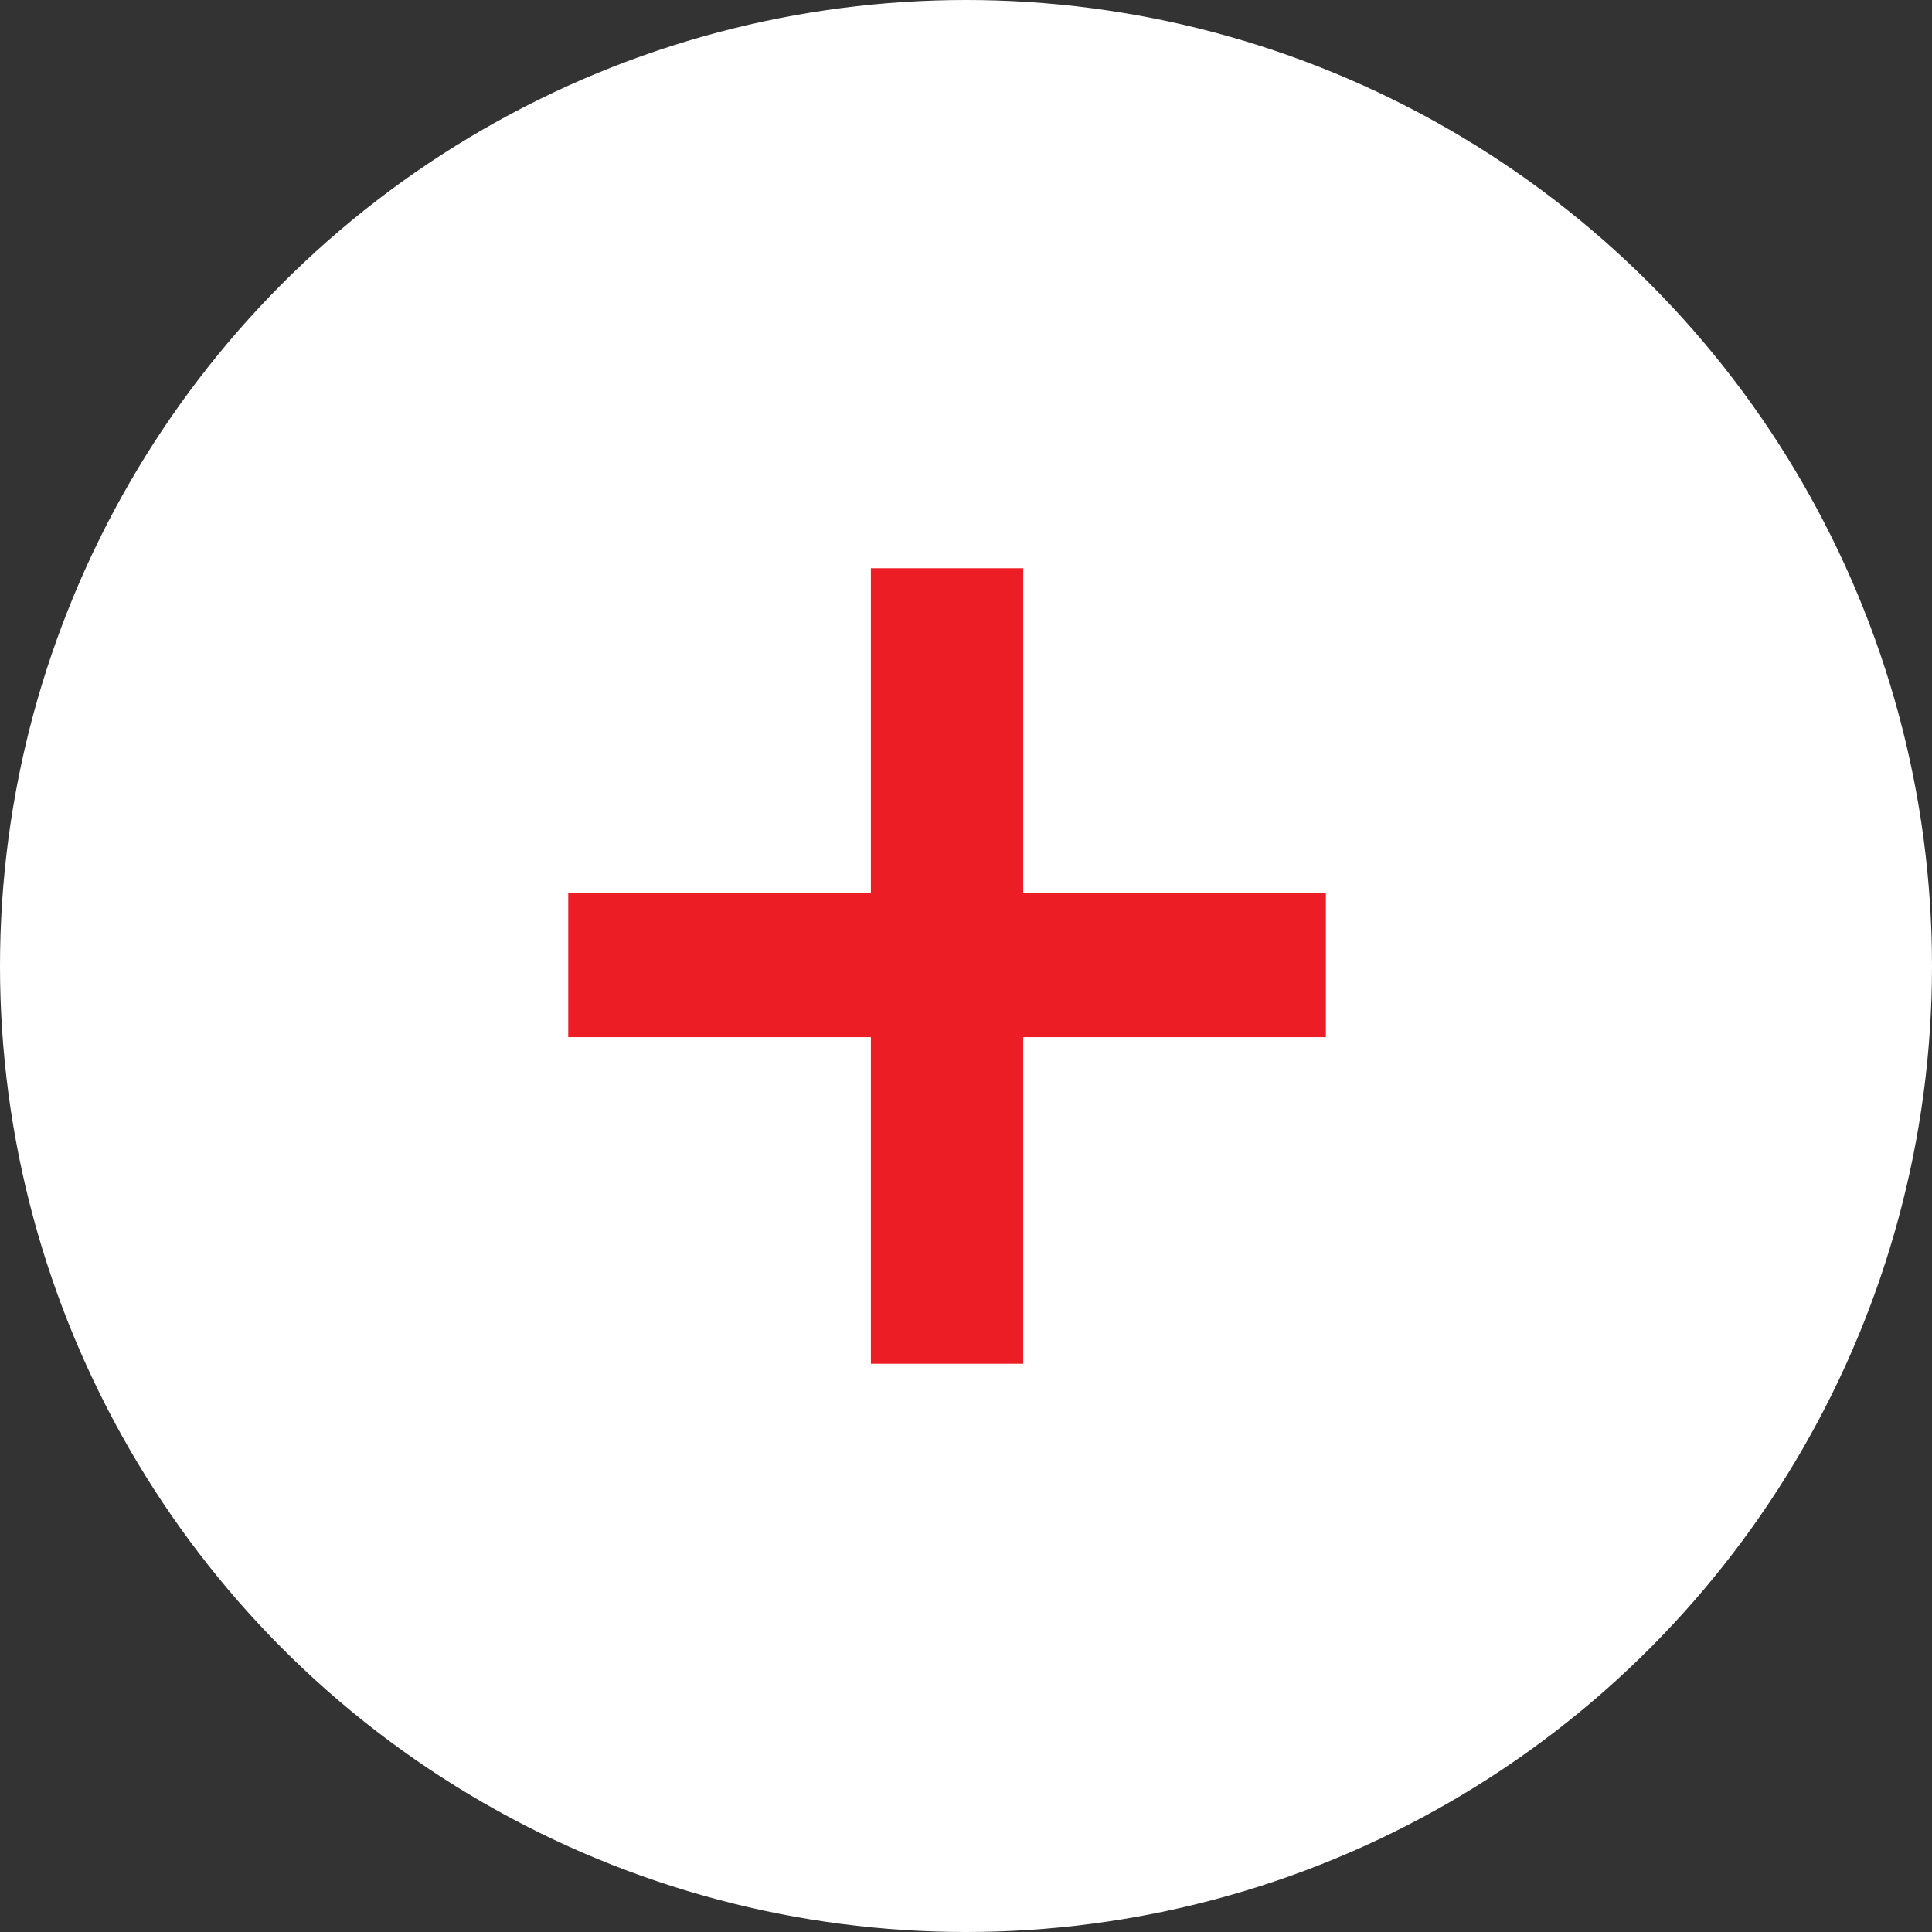
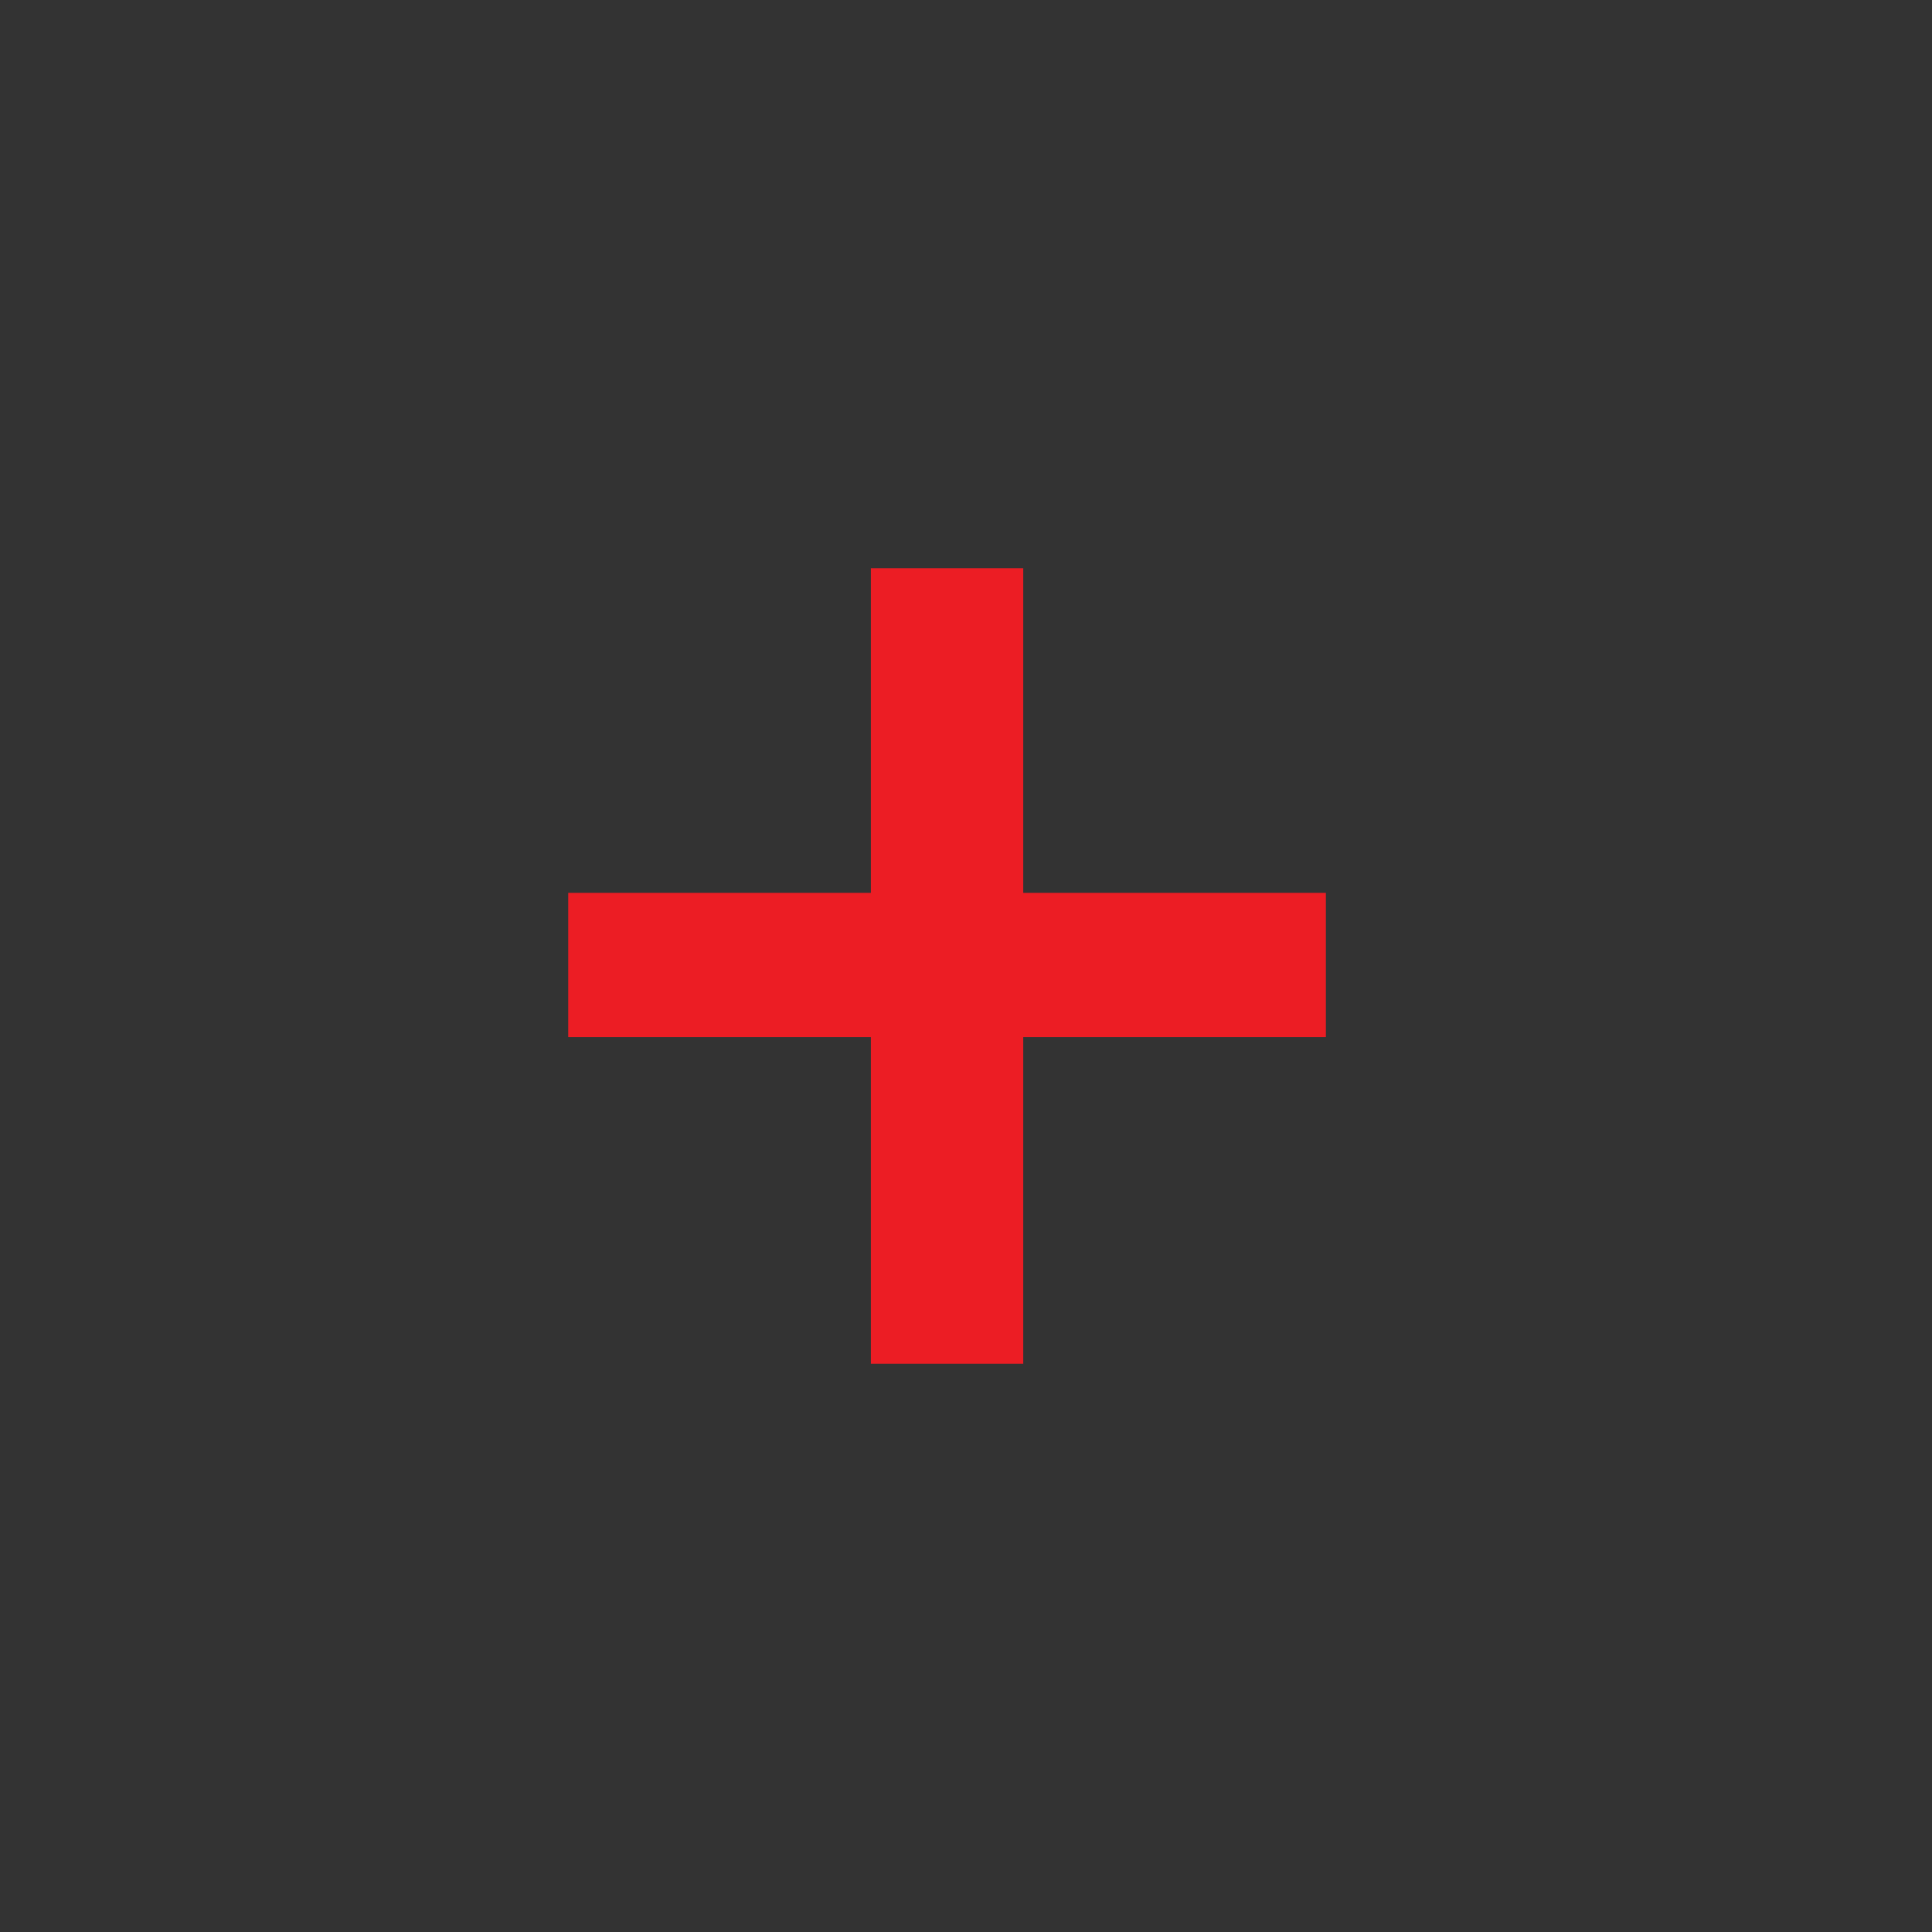
<svg xmlns="http://www.w3.org/2000/svg" width="51" height="51" viewBox="0 0 51 51" fill="none">
  <rect x="0" y="0" width="51" height="51" fill="#333333" stroke="none" />
-   <circle cx="25.5" cy="25.5" r="25.5" fill="white" />
-   <path d="M27.011 15V23.569H35V27.378H27.011V36H22.989V27.378H15V23.569H22.989V15H27.011Z" fill="#EC1D24" />
+   <path d="M27.011 15V23.569H35V27.378H27.011V36H22.989V27.378H15V23.569H22.989V15H27.011" fill="#EC1D24" />
</svg>